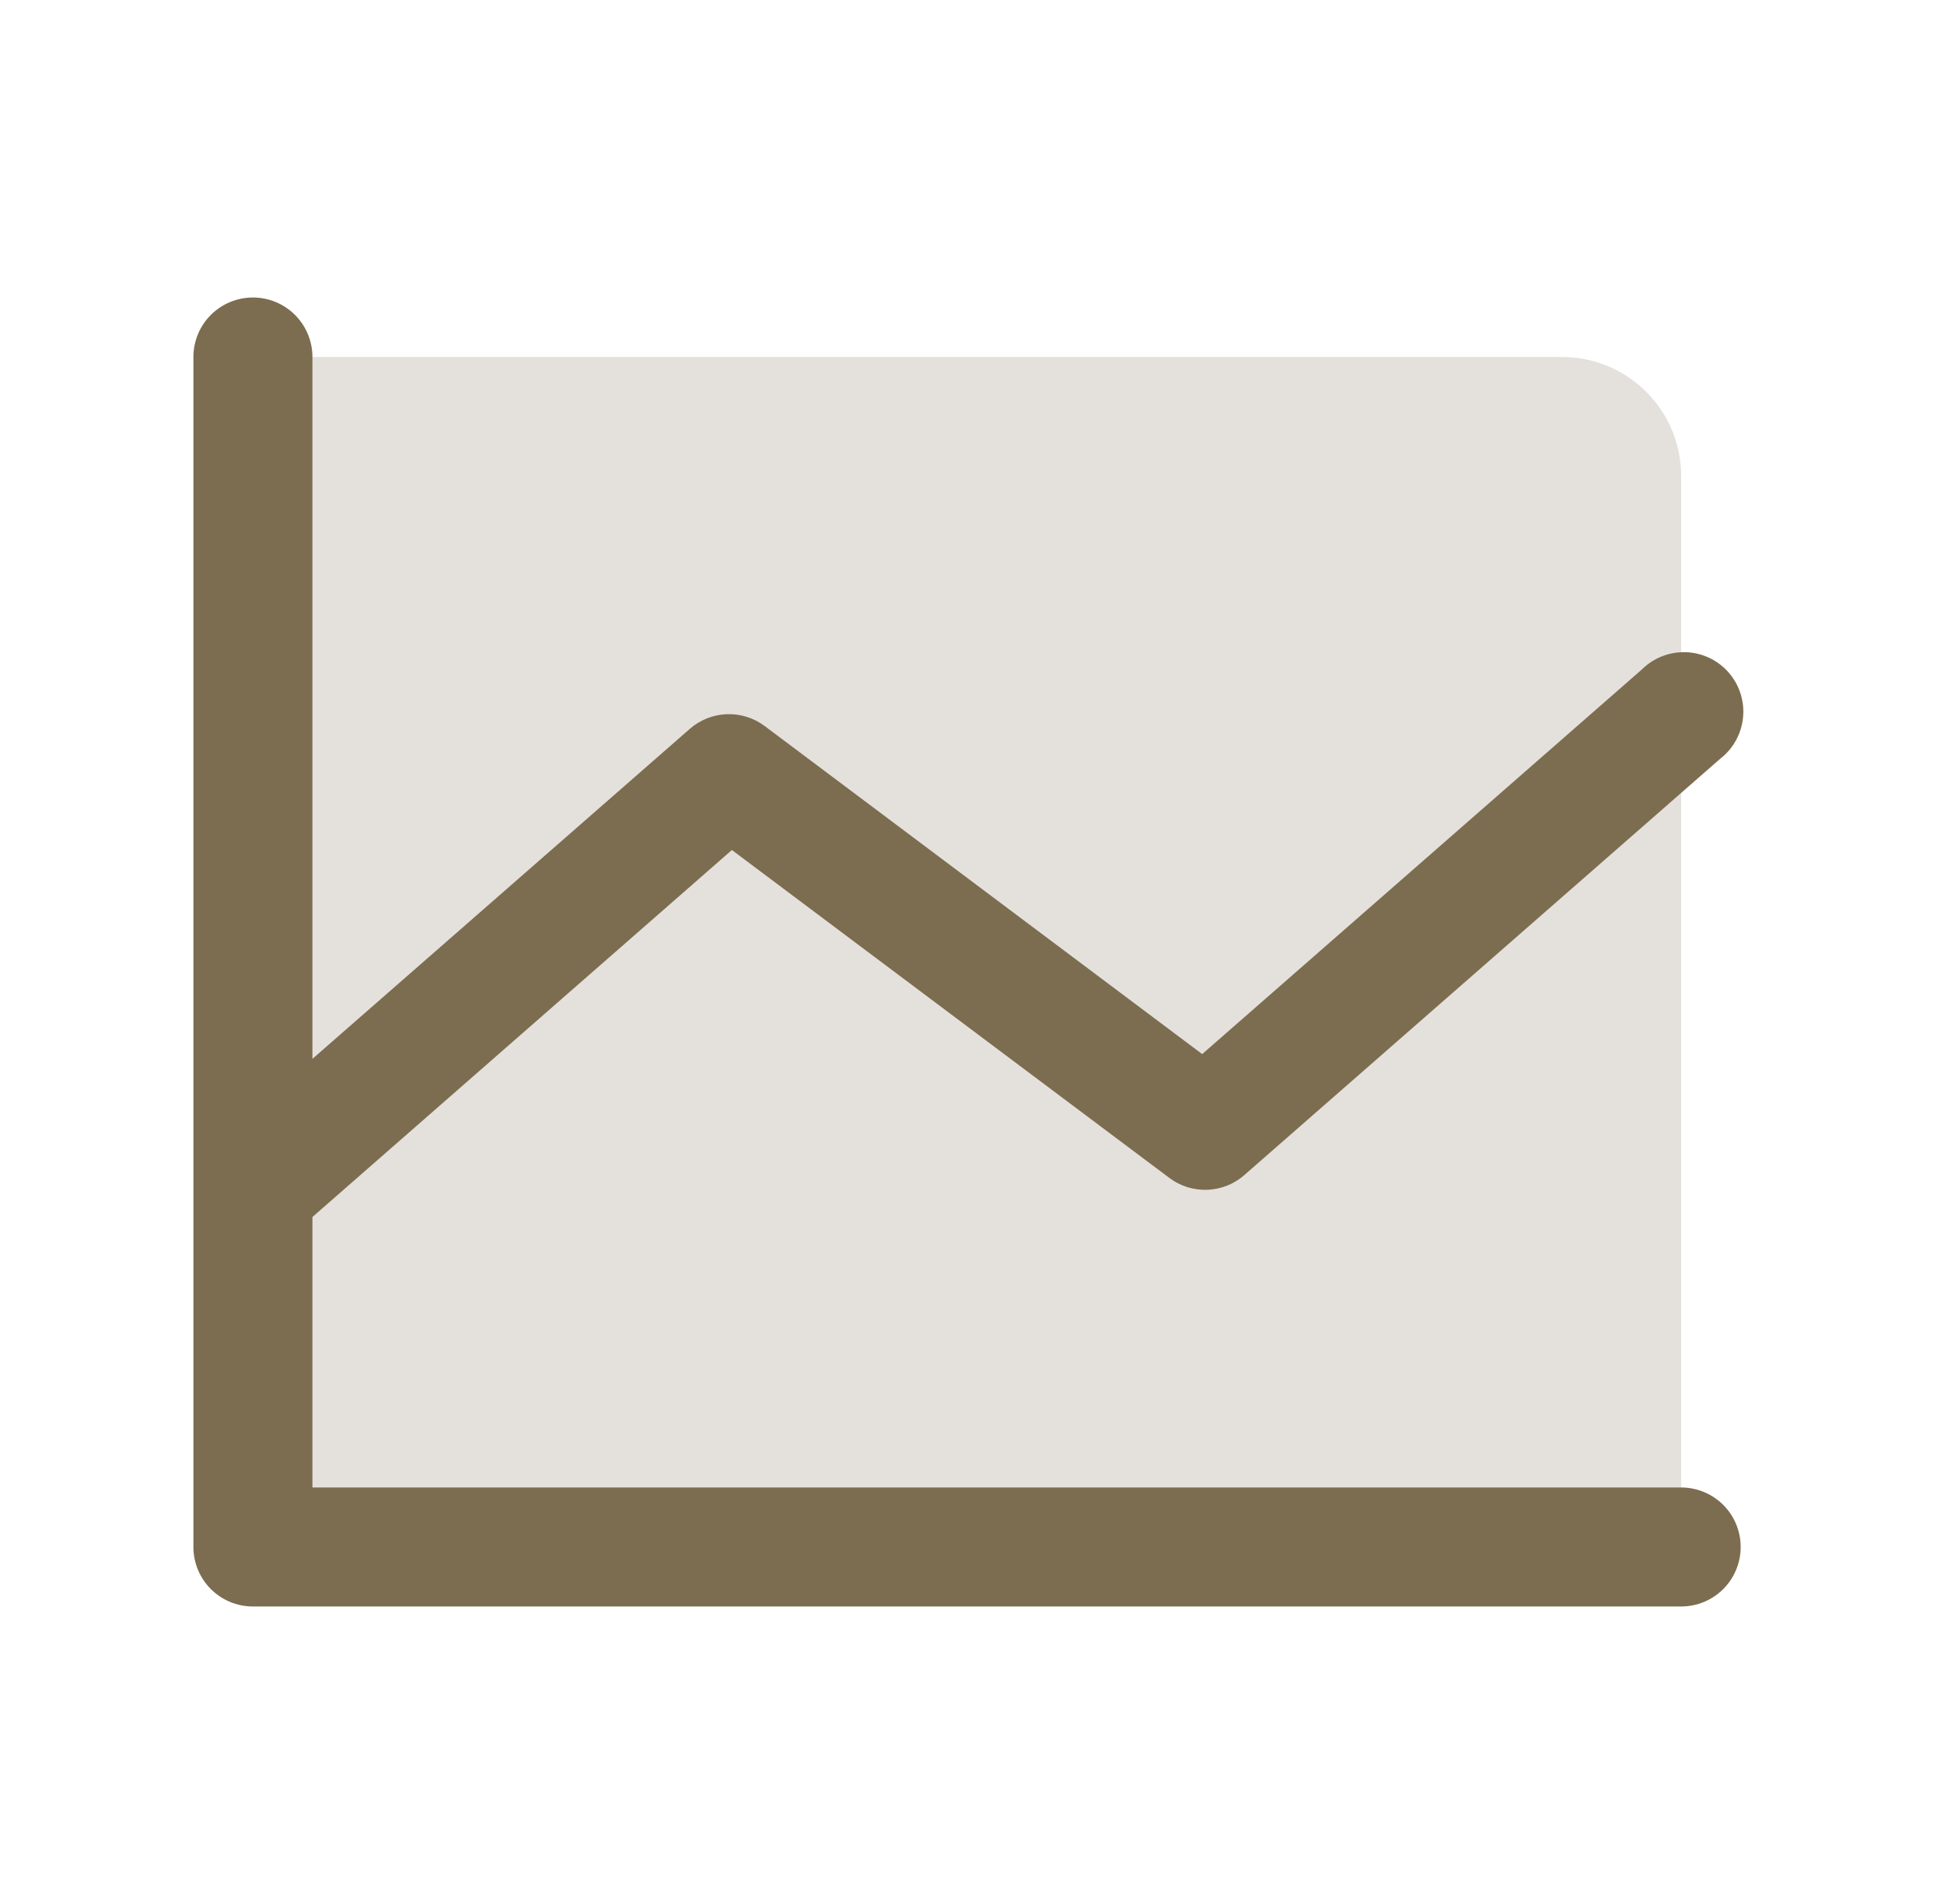
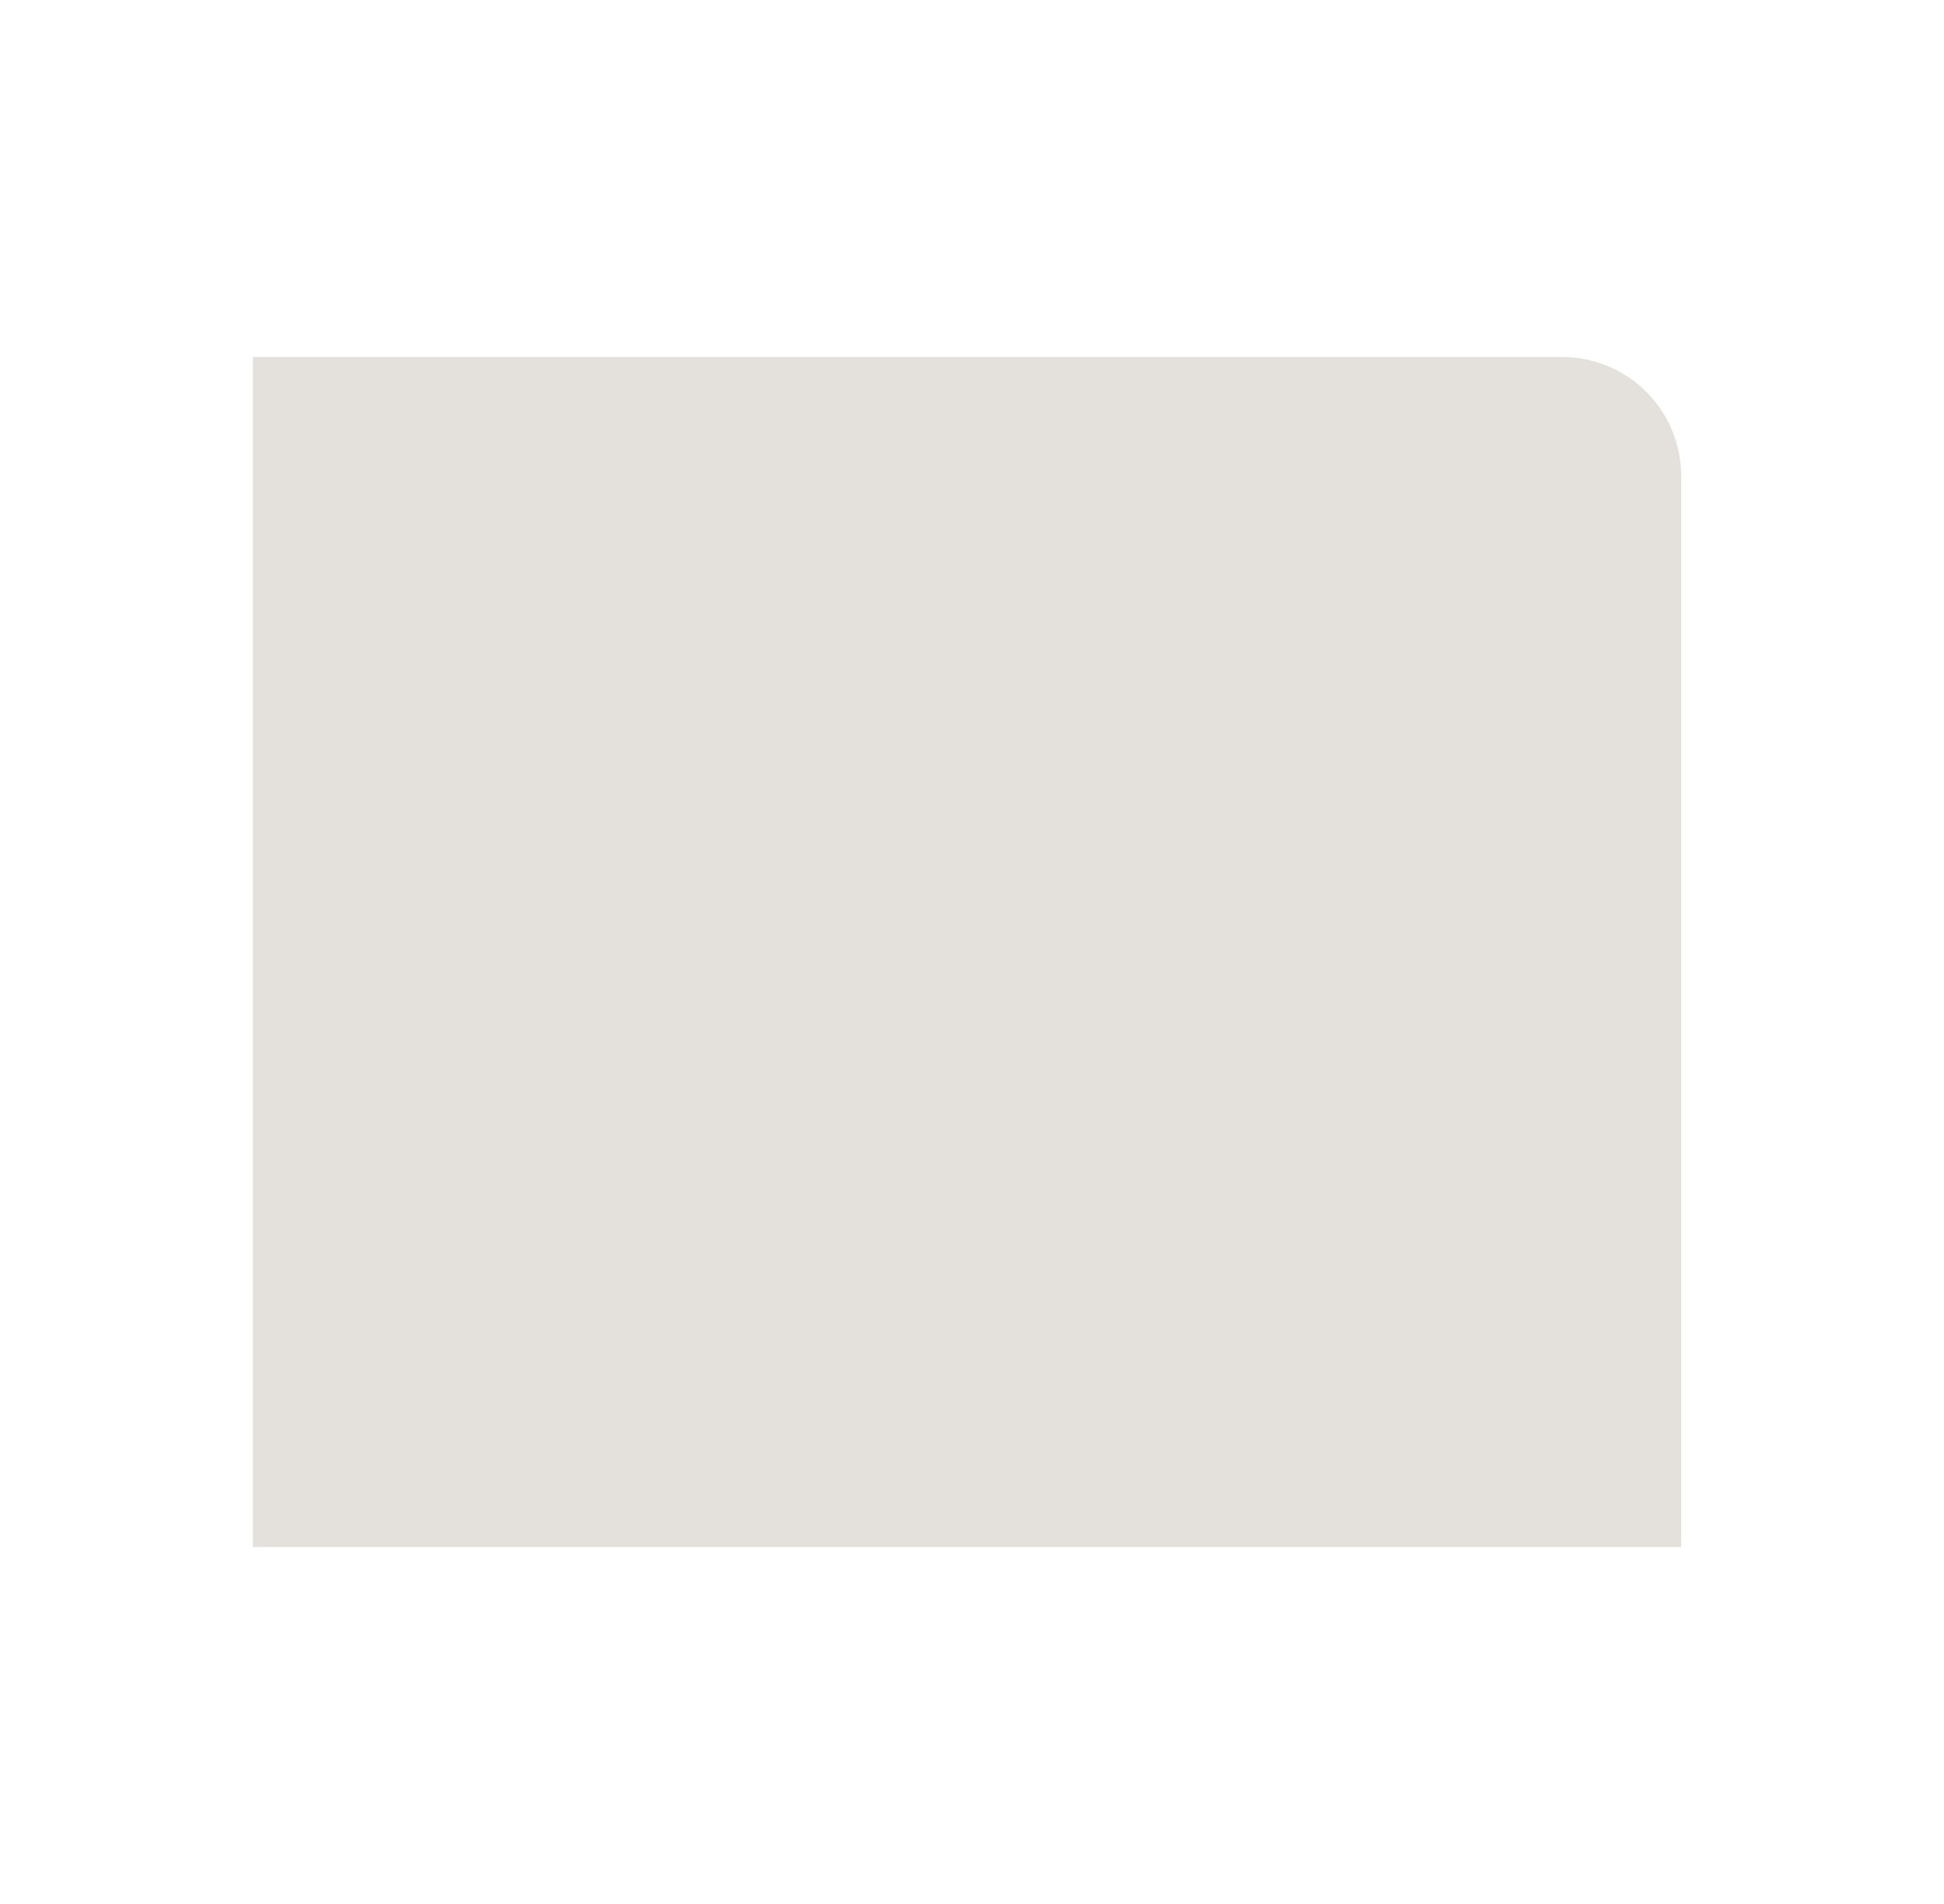
<svg xmlns="http://www.w3.org/2000/svg" width="49" height="48" viewBox="0 0 49 48" fill="none">
  <path opacity="0.2" d="M42.375 12V39H6.375V9H39.375C40.171 9 40.934 9.316 41.496 9.879C42.059 10.441 42.375 11.204 42.375 12Z" fill="#7C6D50" />
-   <path d="M43.875 39C43.875 39.398 43.717 39.779 43.436 40.061C43.154 40.342 42.773 40.5 42.375 40.5H6.375C5.977 40.5 5.596 40.342 5.314 40.061C5.033 39.779 4.875 39.398 4.875 39V9C4.875 8.602 5.033 8.221 5.314 7.939C5.596 7.658 5.977 7.5 6.375 7.5C6.773 7.5 7.154 7.658 7.436 7.939C7.717 8.221 7.875 8.602 7.875 9V26.694L17.387 18.375C17.646 18.148 17.975 18.018 18.318 18.005C18.662 17.992 19 18.097 19.275 18.304L30.302 26.574L41.387 16.875C41.532 16.731 41.705 16.619 41.896 16.544C42.086 16.47 42.29 16.435 42.494 16.442C42.699 16.449 42.9 16.498 43.084 16.585C43.269 16.673 43.434 16.797 43.569 16.951C43.704 17.105 43.806 17.284 43.869 17.479C43.932 17.674 43.955 17.879 43.935 18.083C43.916 18.286 43.855 18.484 43.757 18.663C43.659 18.842 43.525 18.999 43.363 19.125L31.363 29.625C31.104 29.852 30.775 29.982 30.432 29.995C30.088 30.008 29.75 29.903 29.475 29.696L18.448 21.429L7.875 30.681V37.5H42.375C42.773 37.5 43.154 37.658 43.436 37.939C43.717 38.221 43.875 38.602 43.875 39Z" fill="#7C6D50" />
</svg>